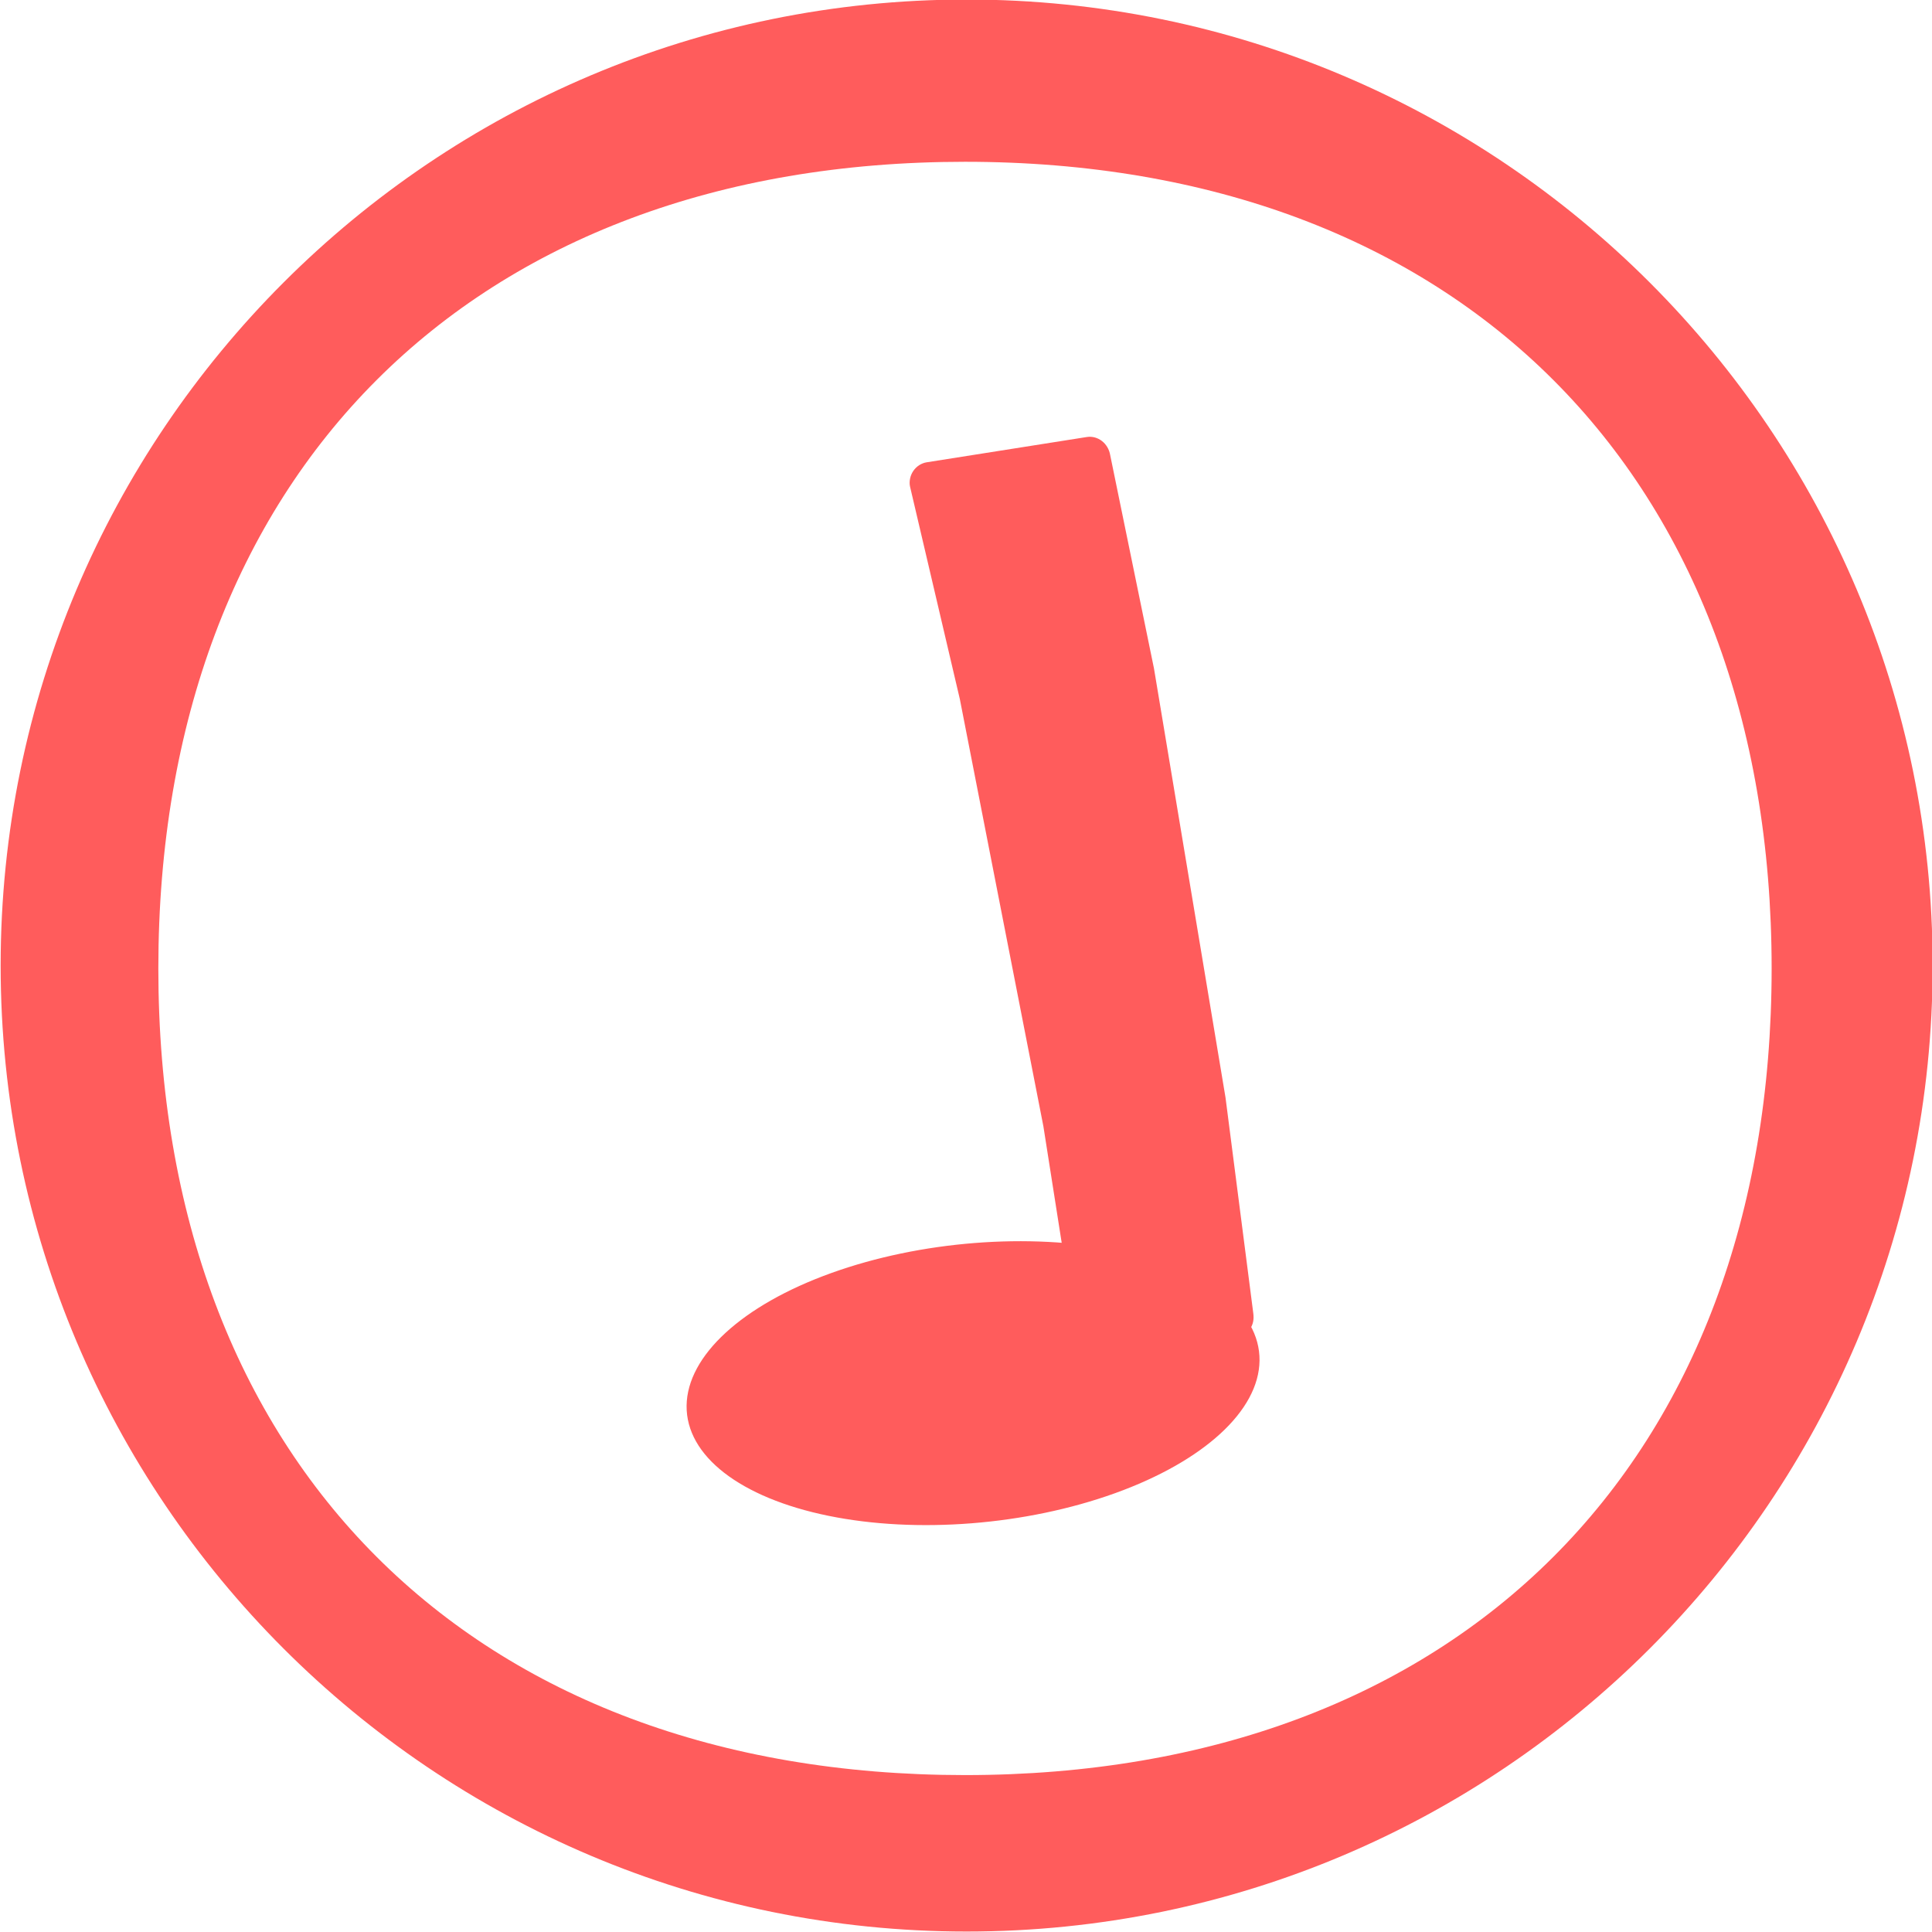
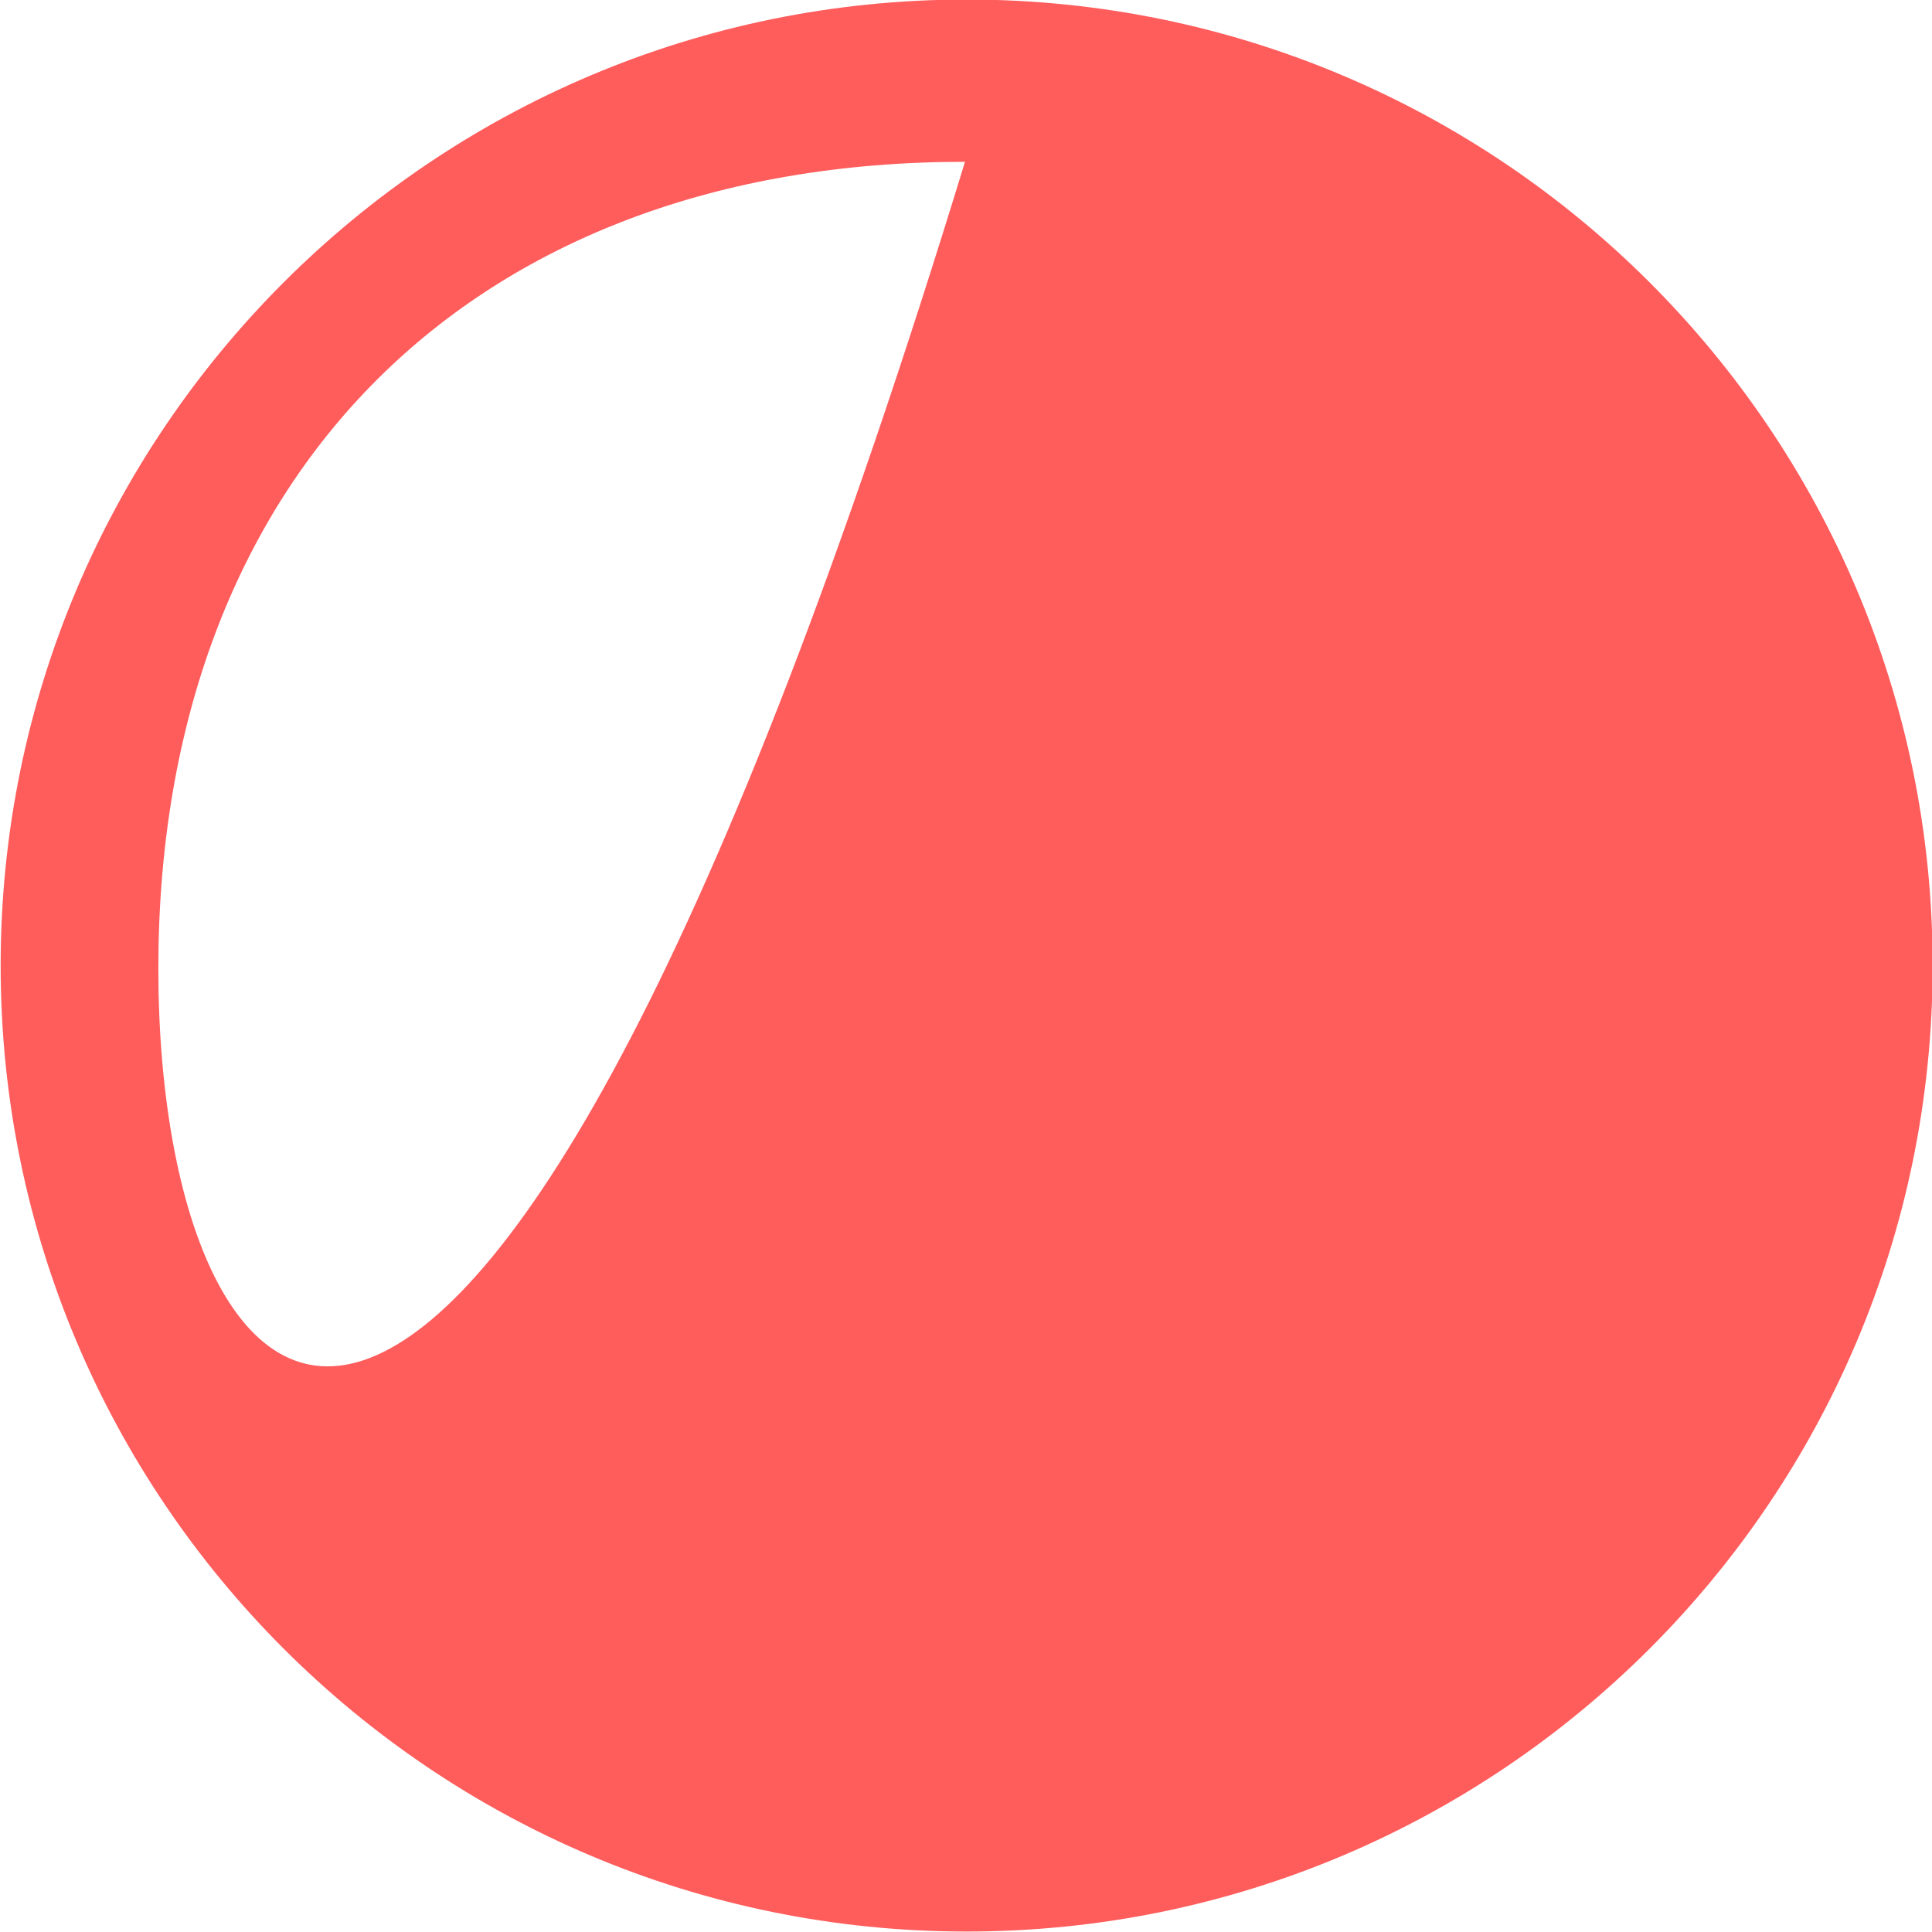
<svg xmlns="http://www.w3.org/2000/svg" xmlns:ns1="http://sodipodi.sourceforge.net/DTD/sodipodi-0.dtd" xmlns:ns2="http://www.inkscape.org/namespaces/inkscape" width="200mm" height="200mm" viewBox="0 0 200 200" version="1.1" id="svg1" xml:space="preserve" ns1:docname="jamnation_icon_red.svg" ns2:version="1.3.2 (091e20ef0f, 2023-11-25)">
  <ns1:namedview id="namedview1" pagecolor="#ffffff" bordercolor="#000000" borderopacity="0.25" ns2:showpageshadow="2" ns2:pageopacity="0.0" ns2:pagecheckerboard="0" ns2:deskcolor="#d1d1d1" ns2:document-units="mm" ns2:zoom="0.34658177" ns2:cx="503.48869" ns2:cy="578.50706" ns2:window-width="1920" ns2:window-height="939" ns2:window-x="0" ns2:window-y="32" ns2:window-maximized="1" ns2:current-layer="layer1" />
  <defs id="defs1">
-     <rect x="375.682" y="412.362" width="23.834" height="128.276" id="rect4" />
-     <rect x="180.95" y="128.473" width="431.647" height="485.829" id="rect3" />
-   </defs>
+     </defs>
  <g ns2:label="Ebene 1" ns2:groupmode="layer" id="layer1">
-     <path id="path1" style="fill:#ff5c5c;fill-opacity:1;stroke-width:0.265" d="M 100.066,-0.048 C 44.838,-0.048 0.067,44.724 0.067,99.952 0.067,155.18 44.838,199.952 100.066,199.952 c 55.229,6e-5 100,-44.772 100,-100 5e-5,-55.229 -44.772,-100 -100,-100 z M 99.895,16.748 c 51.087,-1.63e-4 83.505,32.418 83.504,83.504 -1.2e-4,51.086 -32.418,83.504 -83.504,83.504 C 48.809,183.756 16.391,151.338 16.391,100.252 16.391,49.166 48.809,16.748 99.895,16.748 Z" ns1:nodetypes="ccccccsscc" />
+     <path id="path1" style="fill:#ff5c5c;fill-opacity:1;stroke-width:0.265" d="M 100.066,-0.048 C 44.838,-0.048 0.067,44.724 0.067,99.952 0.067,155.18 44.838,199.952 100.066,199.952 c 55.229,6e-5 100,-44.772 100,-100 5e-5,-55.229 -44.772,-100 -100,-100 z M 99.895,16.748 C 48.809,183.756 16.391,151.338 16.391,100.252 16.391,49.166 48.809,16.748 99.895,16.748 Z" ns1:nodetypes="ccccccsscc" />
    <g id="g5" transform="matrix(0.988,-0.156,0.13,0.827,-14.732,34.341)">
      <ellipse style="fill:#ff5c5c;fill-opacity:1;stroke-width:0.352" id="path5" cx="117.267" cy="140.433" rx="29.77" ry="17.26" transform="matrix(0.996,0.093,-0.14,0.99,0,0)" />
-       <path id="rect2" style="fill:#ff5c5c;stroke-width:0.235" d="m 107.21,36.564 h 16.756 c 0.292,0 0.569,0.074 0.82,0.209 0.251,0.134 0.477,0.329 0.667,0.569 0.19,0.241 0.343,0.527 0.45,0.846 0.107,0.319 0.167,0.669 0.17,1.038 l 1.047,26.898 0.209,26.898 0.209,26.898 -0.628,26.898 c -0.009,0.369 -0.054,0.719 -0.16,1.038 -0.106,0.319 -0.26,0.605 -0.451,0.846 -0.191,0.241 -0.419,0.435 -0.672,0.569 -0.253,0.134 -0.531,0.209 -0.823,0.209 h -14.243 c -0.292,0 -0.566,-0.074 -0.815,-0.209 -0.249,-0.134 -0.471,-0.329 -0.659,-0.57 -0.188,-0.241 -0.34,-0.527 -0.448,-0.846 -0.108,-0.319 -0.173,-0.669 -0.184,-1.038 V 119.919 L 107.616,93.021 106.779,66.124 105.104,39.226 c -0.023,-0.368 0.042,-0.719 0.146,-1.038 0.104,-0.319 0.26,-0.605 0.453,-0.846 0.193,-0.241 0.424,-0.435 0.68,-0.57 0.256,-0.134 0.536,-0.209 0.828,-0.209 z" ns1:nodetypes="sssssscccsssssssssscccsssss" />
    </g>
  </g>
</svg>